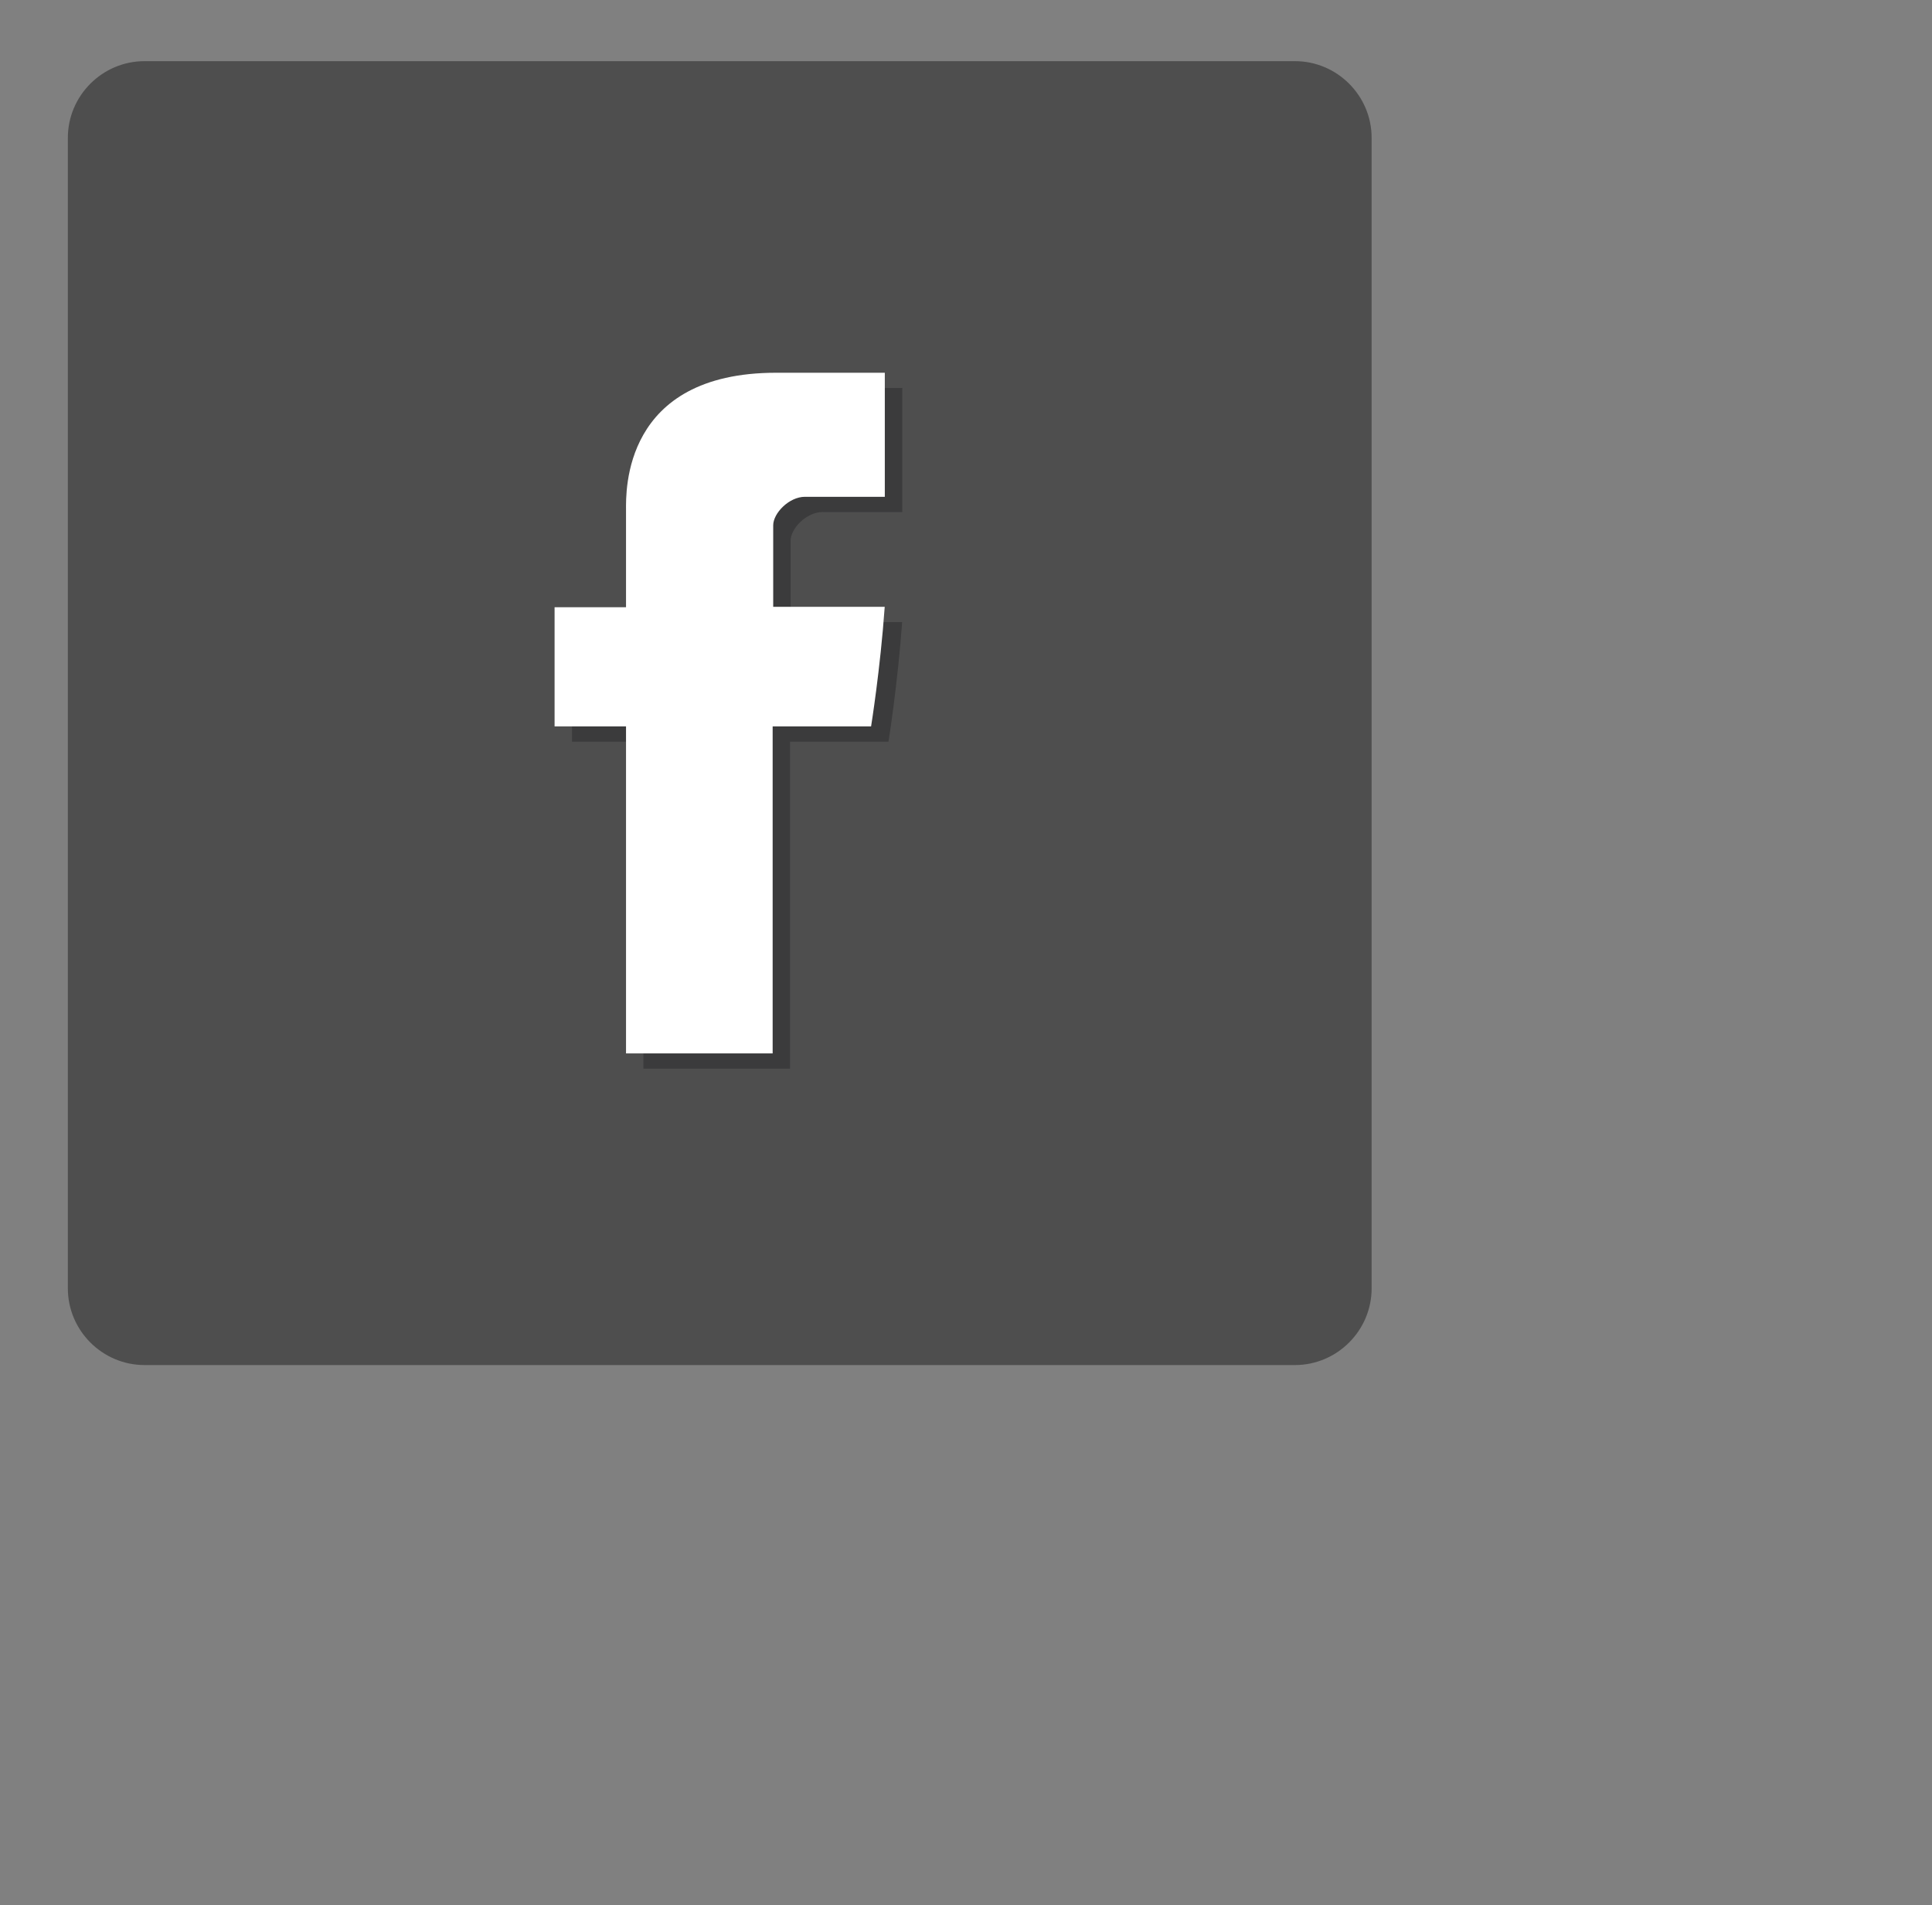
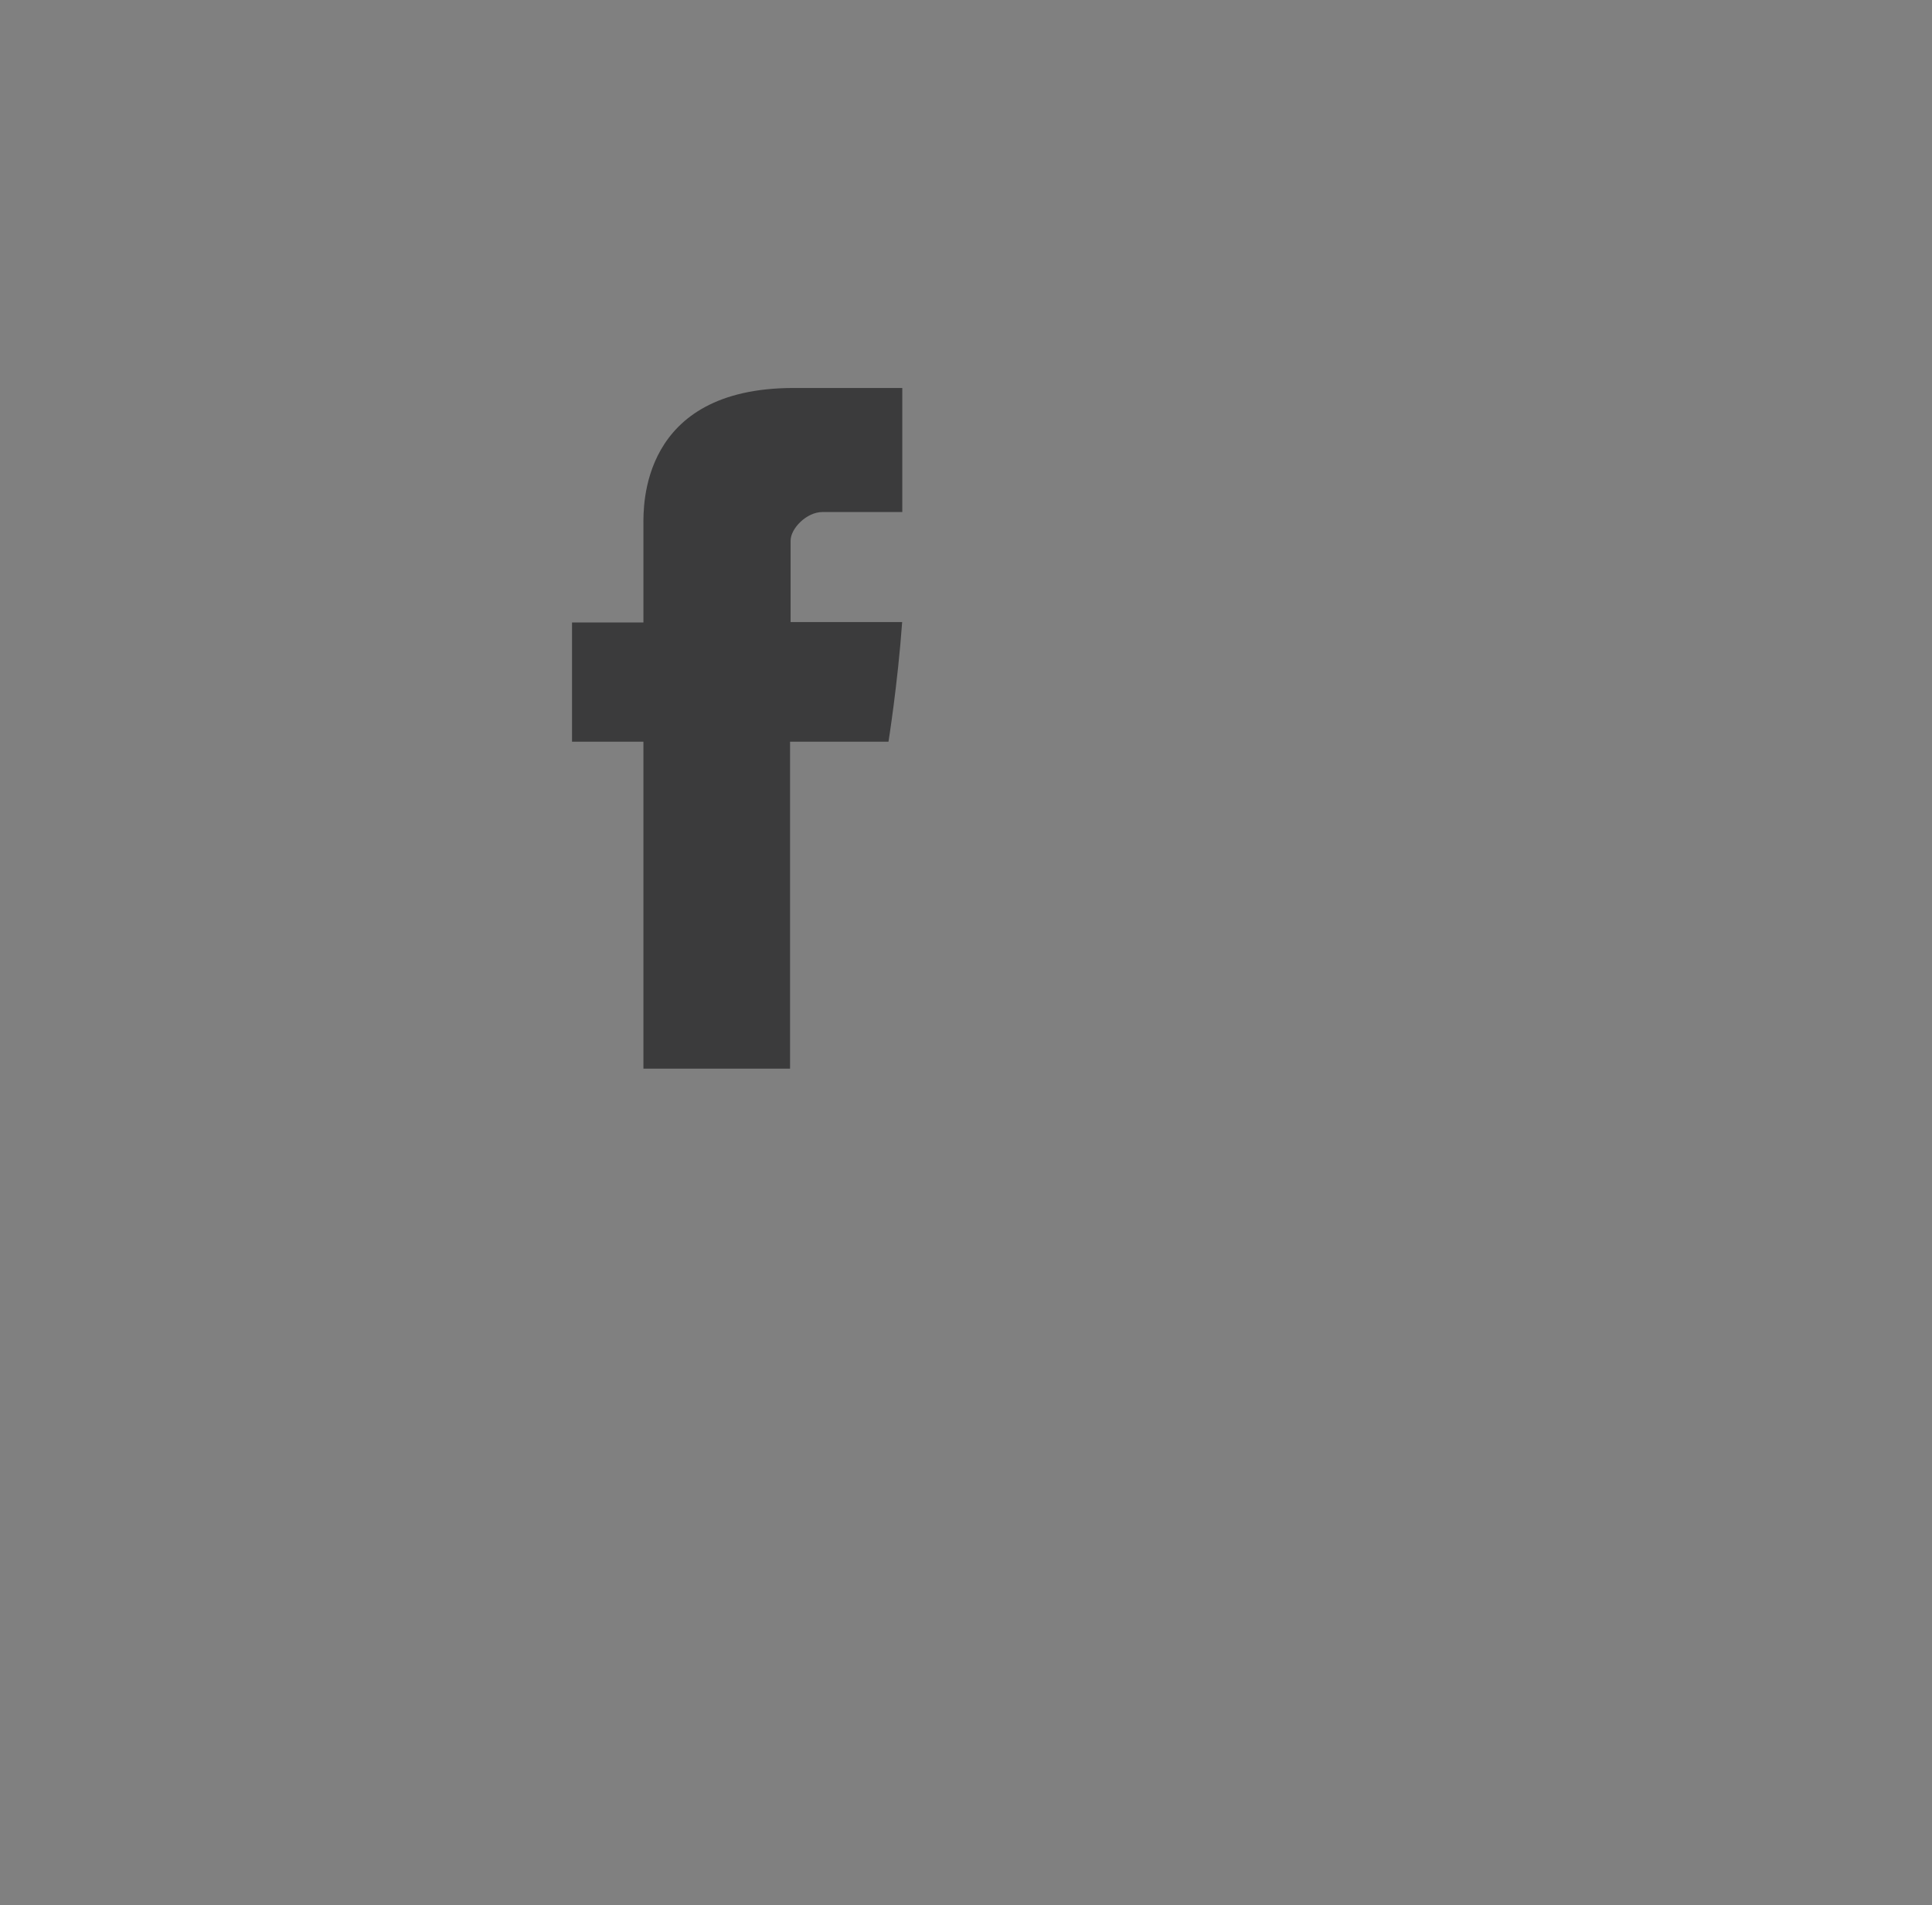
<svg xmlns="http://www.w3.org/2000/svg" version="1.1" id="Layer_1" x="0px" y="0px" width="42.083px" height="41.5px" viewBox="0 0 42.083 41.5" enable-background="new 0 0 42.083 41.5" xml:space="preserve">
  <rect x="0" y="0" width="42.083" height="41.5" fill="#808080" stroke="none" />
  <g>
-     <path fill="#4E4E4E" d="M29.877,28.062c0,0.919-0.752,1.671-1.67,1.671H3.148c-0.919,0-1.67-0.752-1.67-1.671V3.002   c0-0.918,0.751-1.67,1.67-1.67h25.059c0.918,0,1.67,0.751,1.67,1.67V28.062z" />
    <path id="Facebook_2_" fill="#3B3B3C" d="M14.015,11.436c0,0.389,0,2.123,0,2.123H12.46v2.596h1.555v7.122h3.194v-7.122h2.144   c0,0,0.2-1.245,0.298-2.605c-0.28,0-2.43,0-2.43,0s0-1.51,0-1.774c0-0.266,0.349-0.623,0.693-0.623c0.343,0,1.068,0,1.74,0   c0-0.354,0-1.574,0-2.702c-0.896,0-1.917,0-2.366,0C13.936,8.45,14.015,11.048,14.015,11.436z" />
-     <path id="Facebook_1_" fill="#FFFFFF" d="M13.636,11.104c0,0.389,0,2.122,0,2.122h-1.556v2.596h1.556v7.123h3.194v-7.123h2.144   c0,0,0.201-1.244,0.297-2.605c-0.278,0-2.429,0-2.429,0s0-1.511,0-1.775c0-0.265,0.347-0.621,0.691-0.621s1.069,0,1.74,0   c0-0.354,0-1.575,0-2.702c-0.896,0-1.916,0-2.366,0C13.557,8.119,13.636,10.717,13.636,11.104z" />
  </g>
</svg>